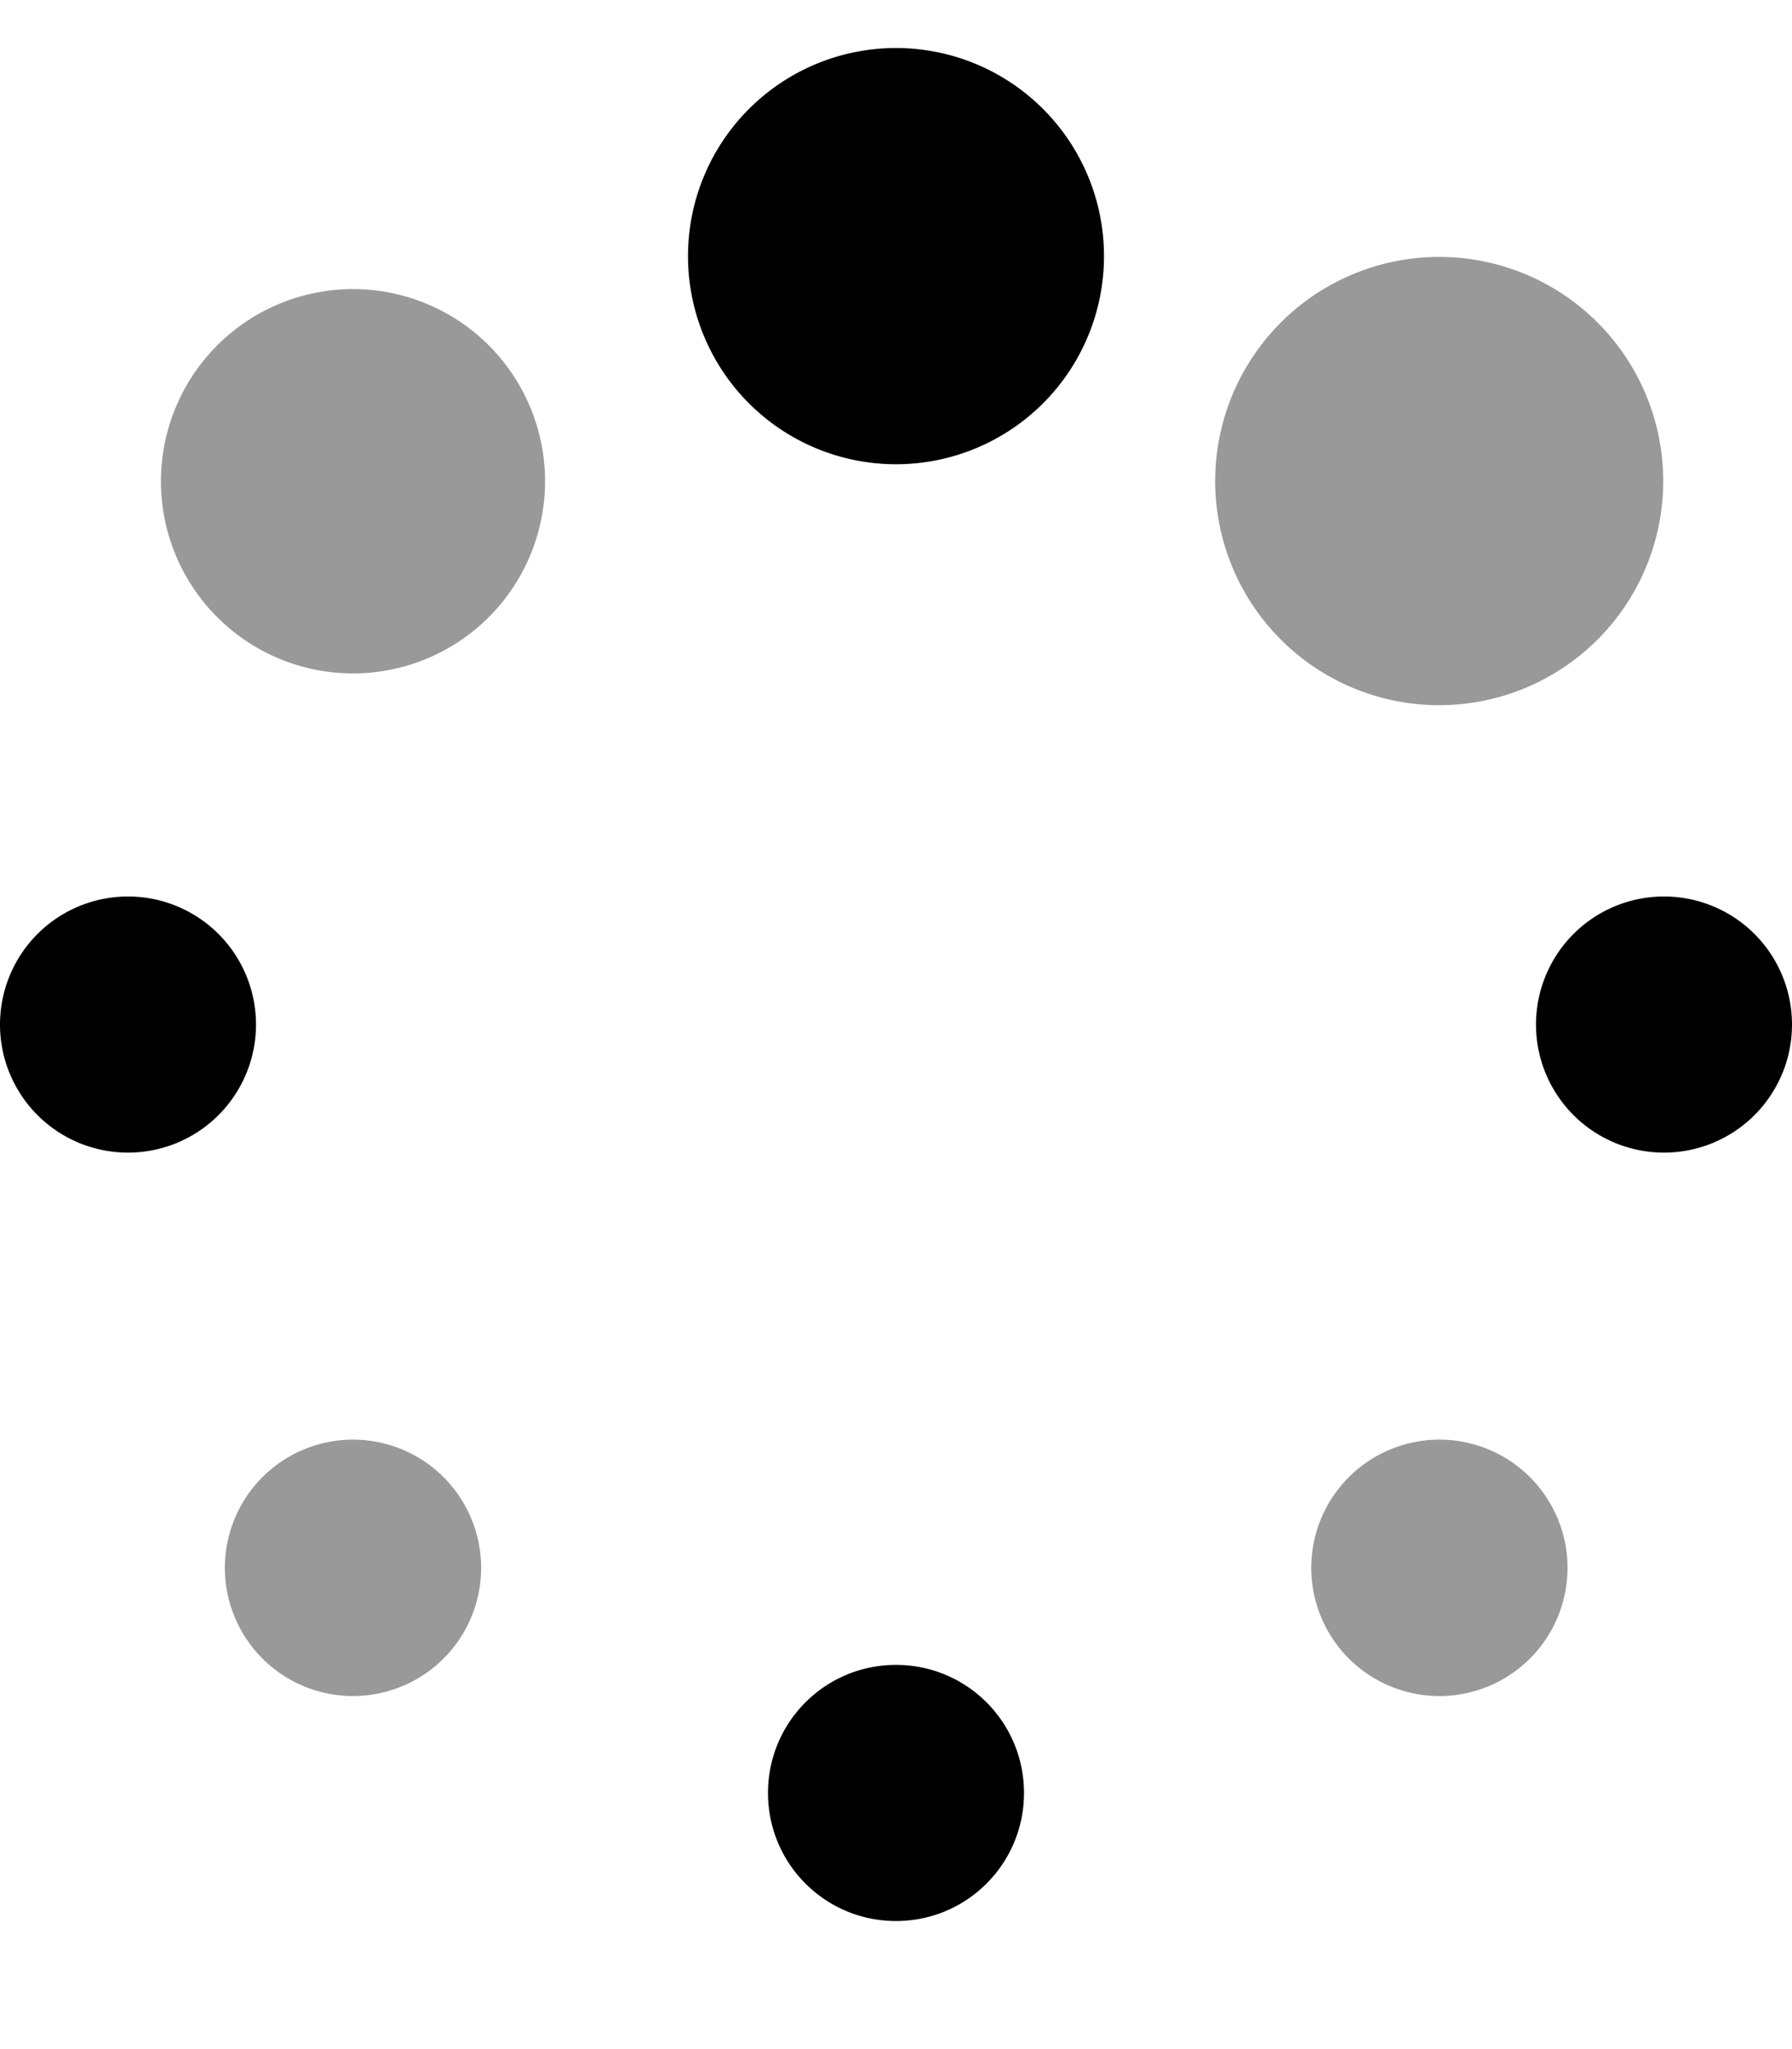
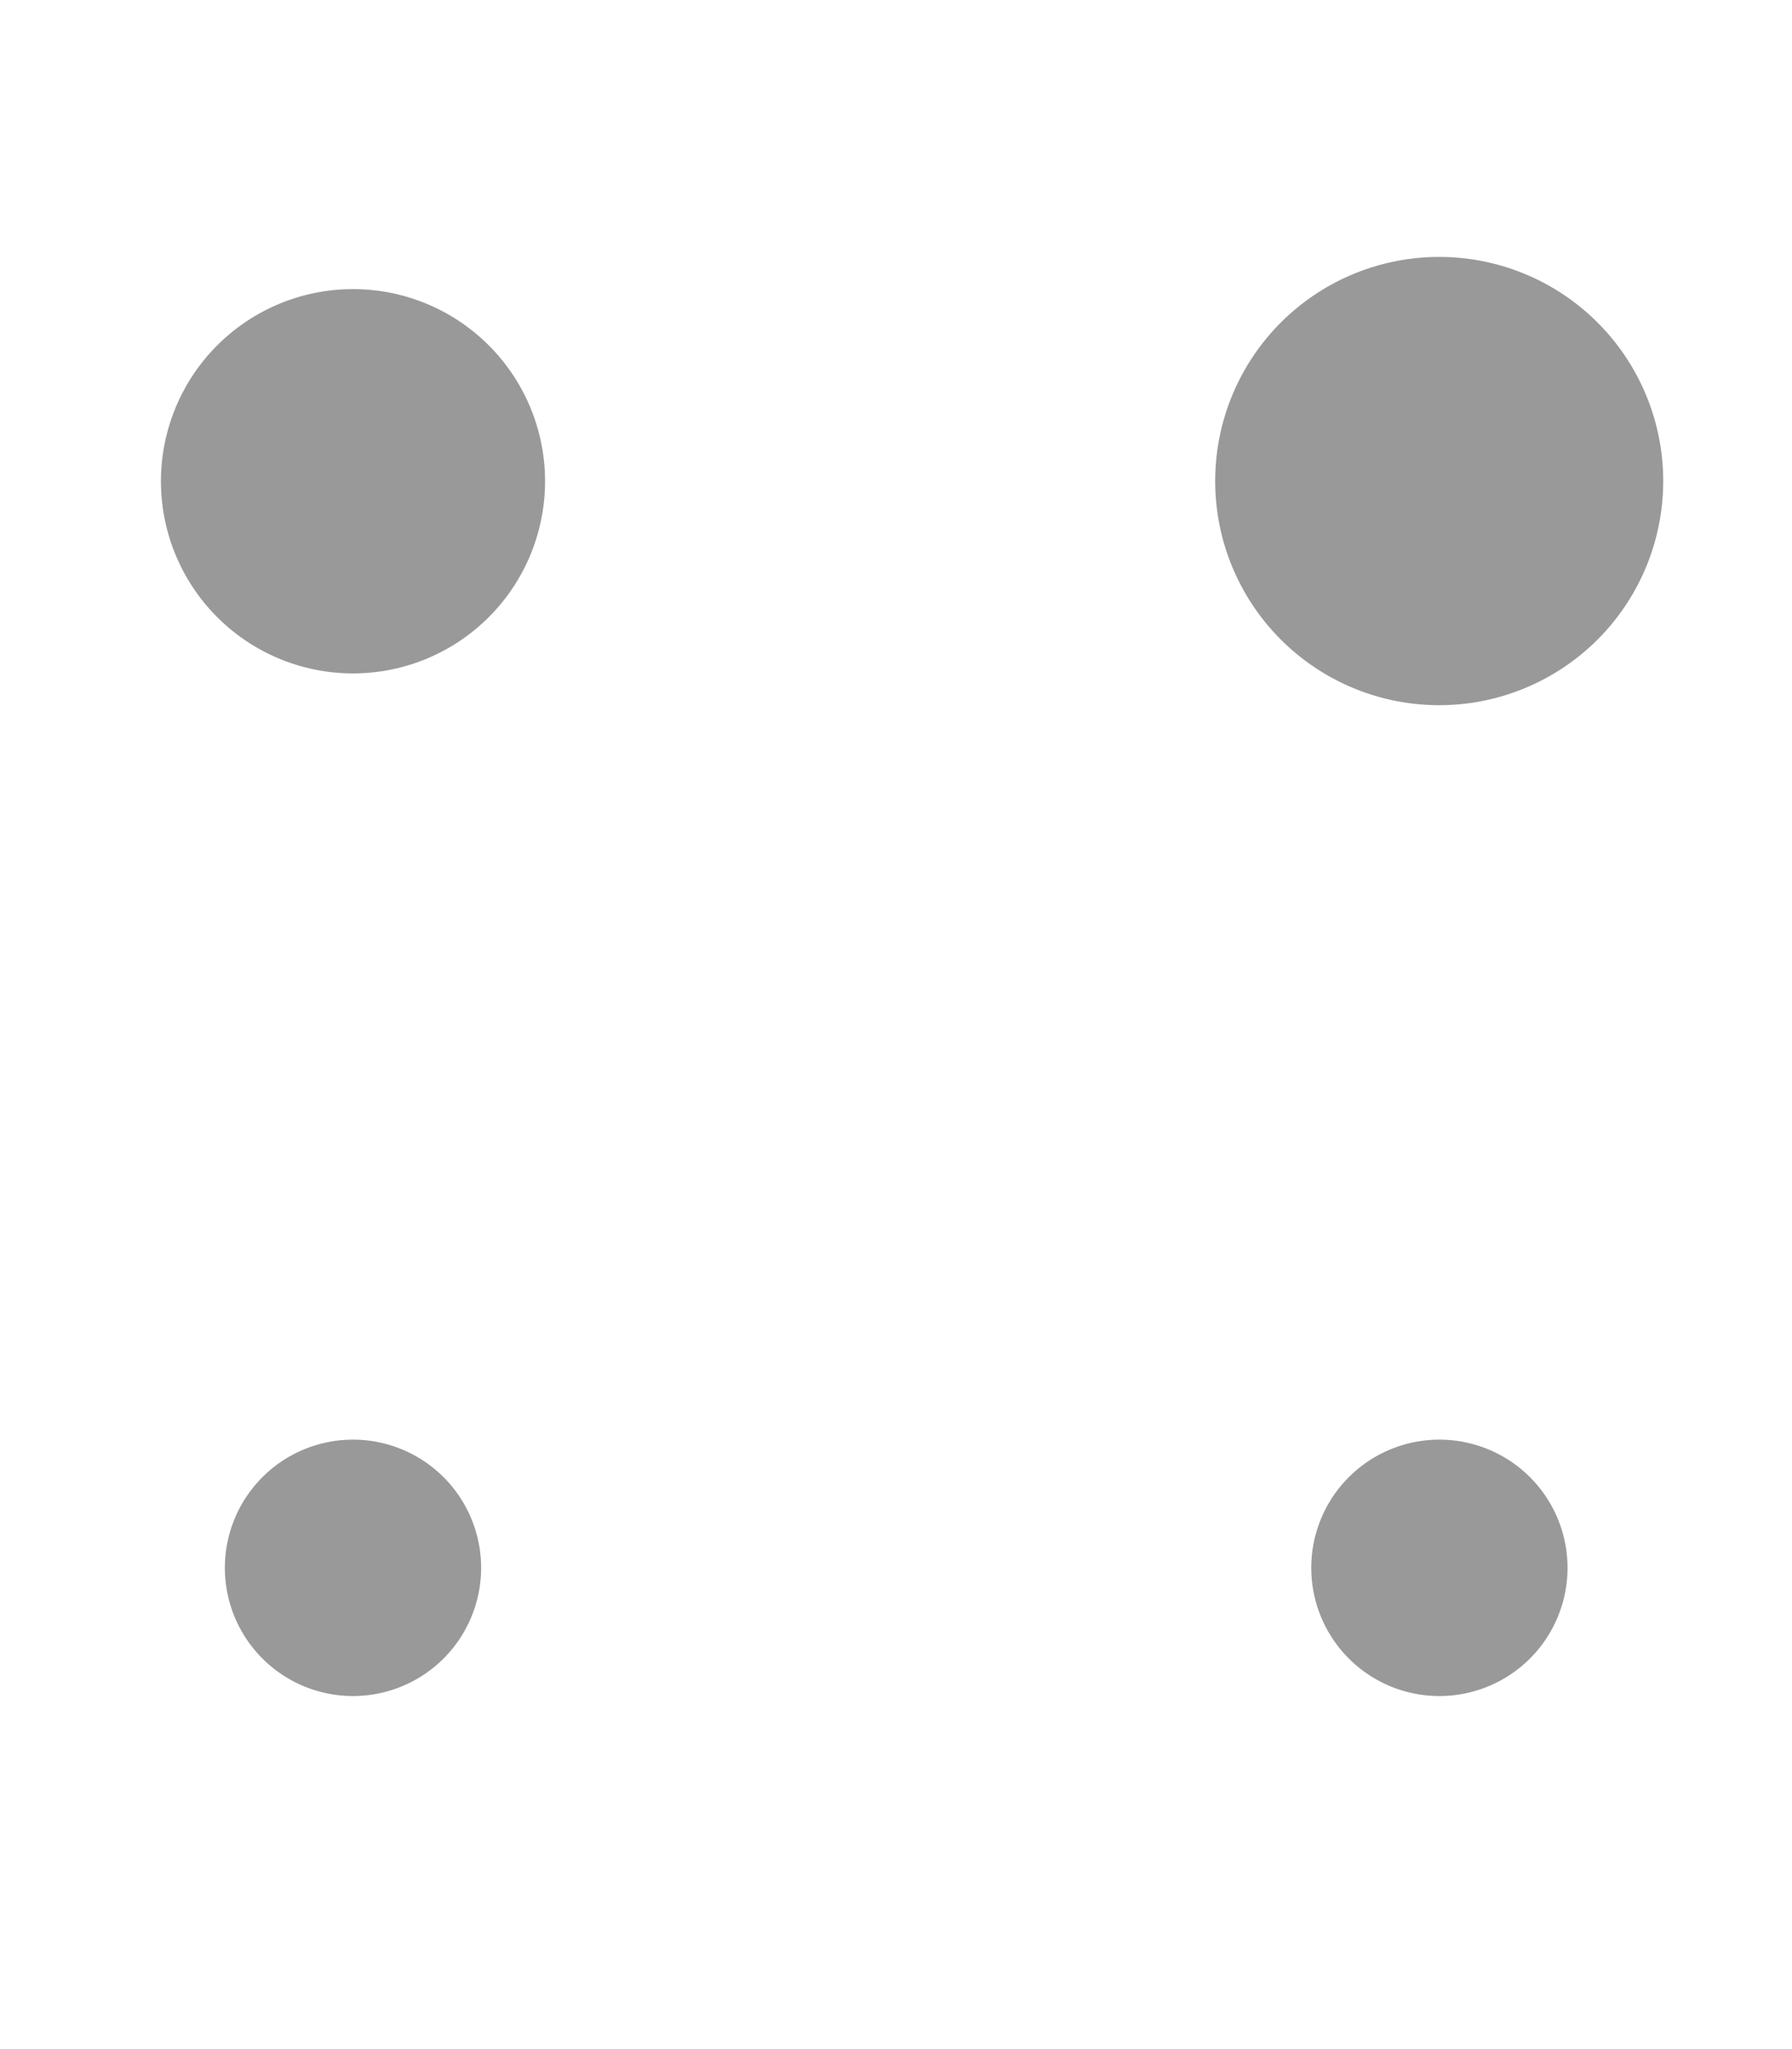
<svg xmlns="http://www.w3.org/2000/svg" viewBox="0 0 448 512">
  <path opacity=".4" fill="currentColor" d="M54.3 86.3a48 48 0 1 0 67.9 67.9 48 48 0 1 0 -67.9-67.9zM65.6 369.1a32 32 0 1 0 45.3 45.3 32 32 0 1 0 -45.3-45.3zM320.2 80.6a56 56 0 1 0 79.2 79.2 56 56 0 1 0 -79.2-79.2zm17 288.5a32 32 0 1 0 45.3 45.3 32 32 0 1 0 -45.3-45.3z" />
-   <path fill="currentColor" d="M224 12a52 52 0 1 0 0 104 52 52 0 1 0 0-104zm0 404c-17.7 0-32 14.3-32 32s14.3 32 32 32 32-14.3 32-32-14.3-32-32-32zM416 224a32 32 0 1 0 0 64 32 32 0 1 0 0-64zM64 256a32 32 0 1 0 -64 0 32 32 0 1 0 64 0z" />
</svg>